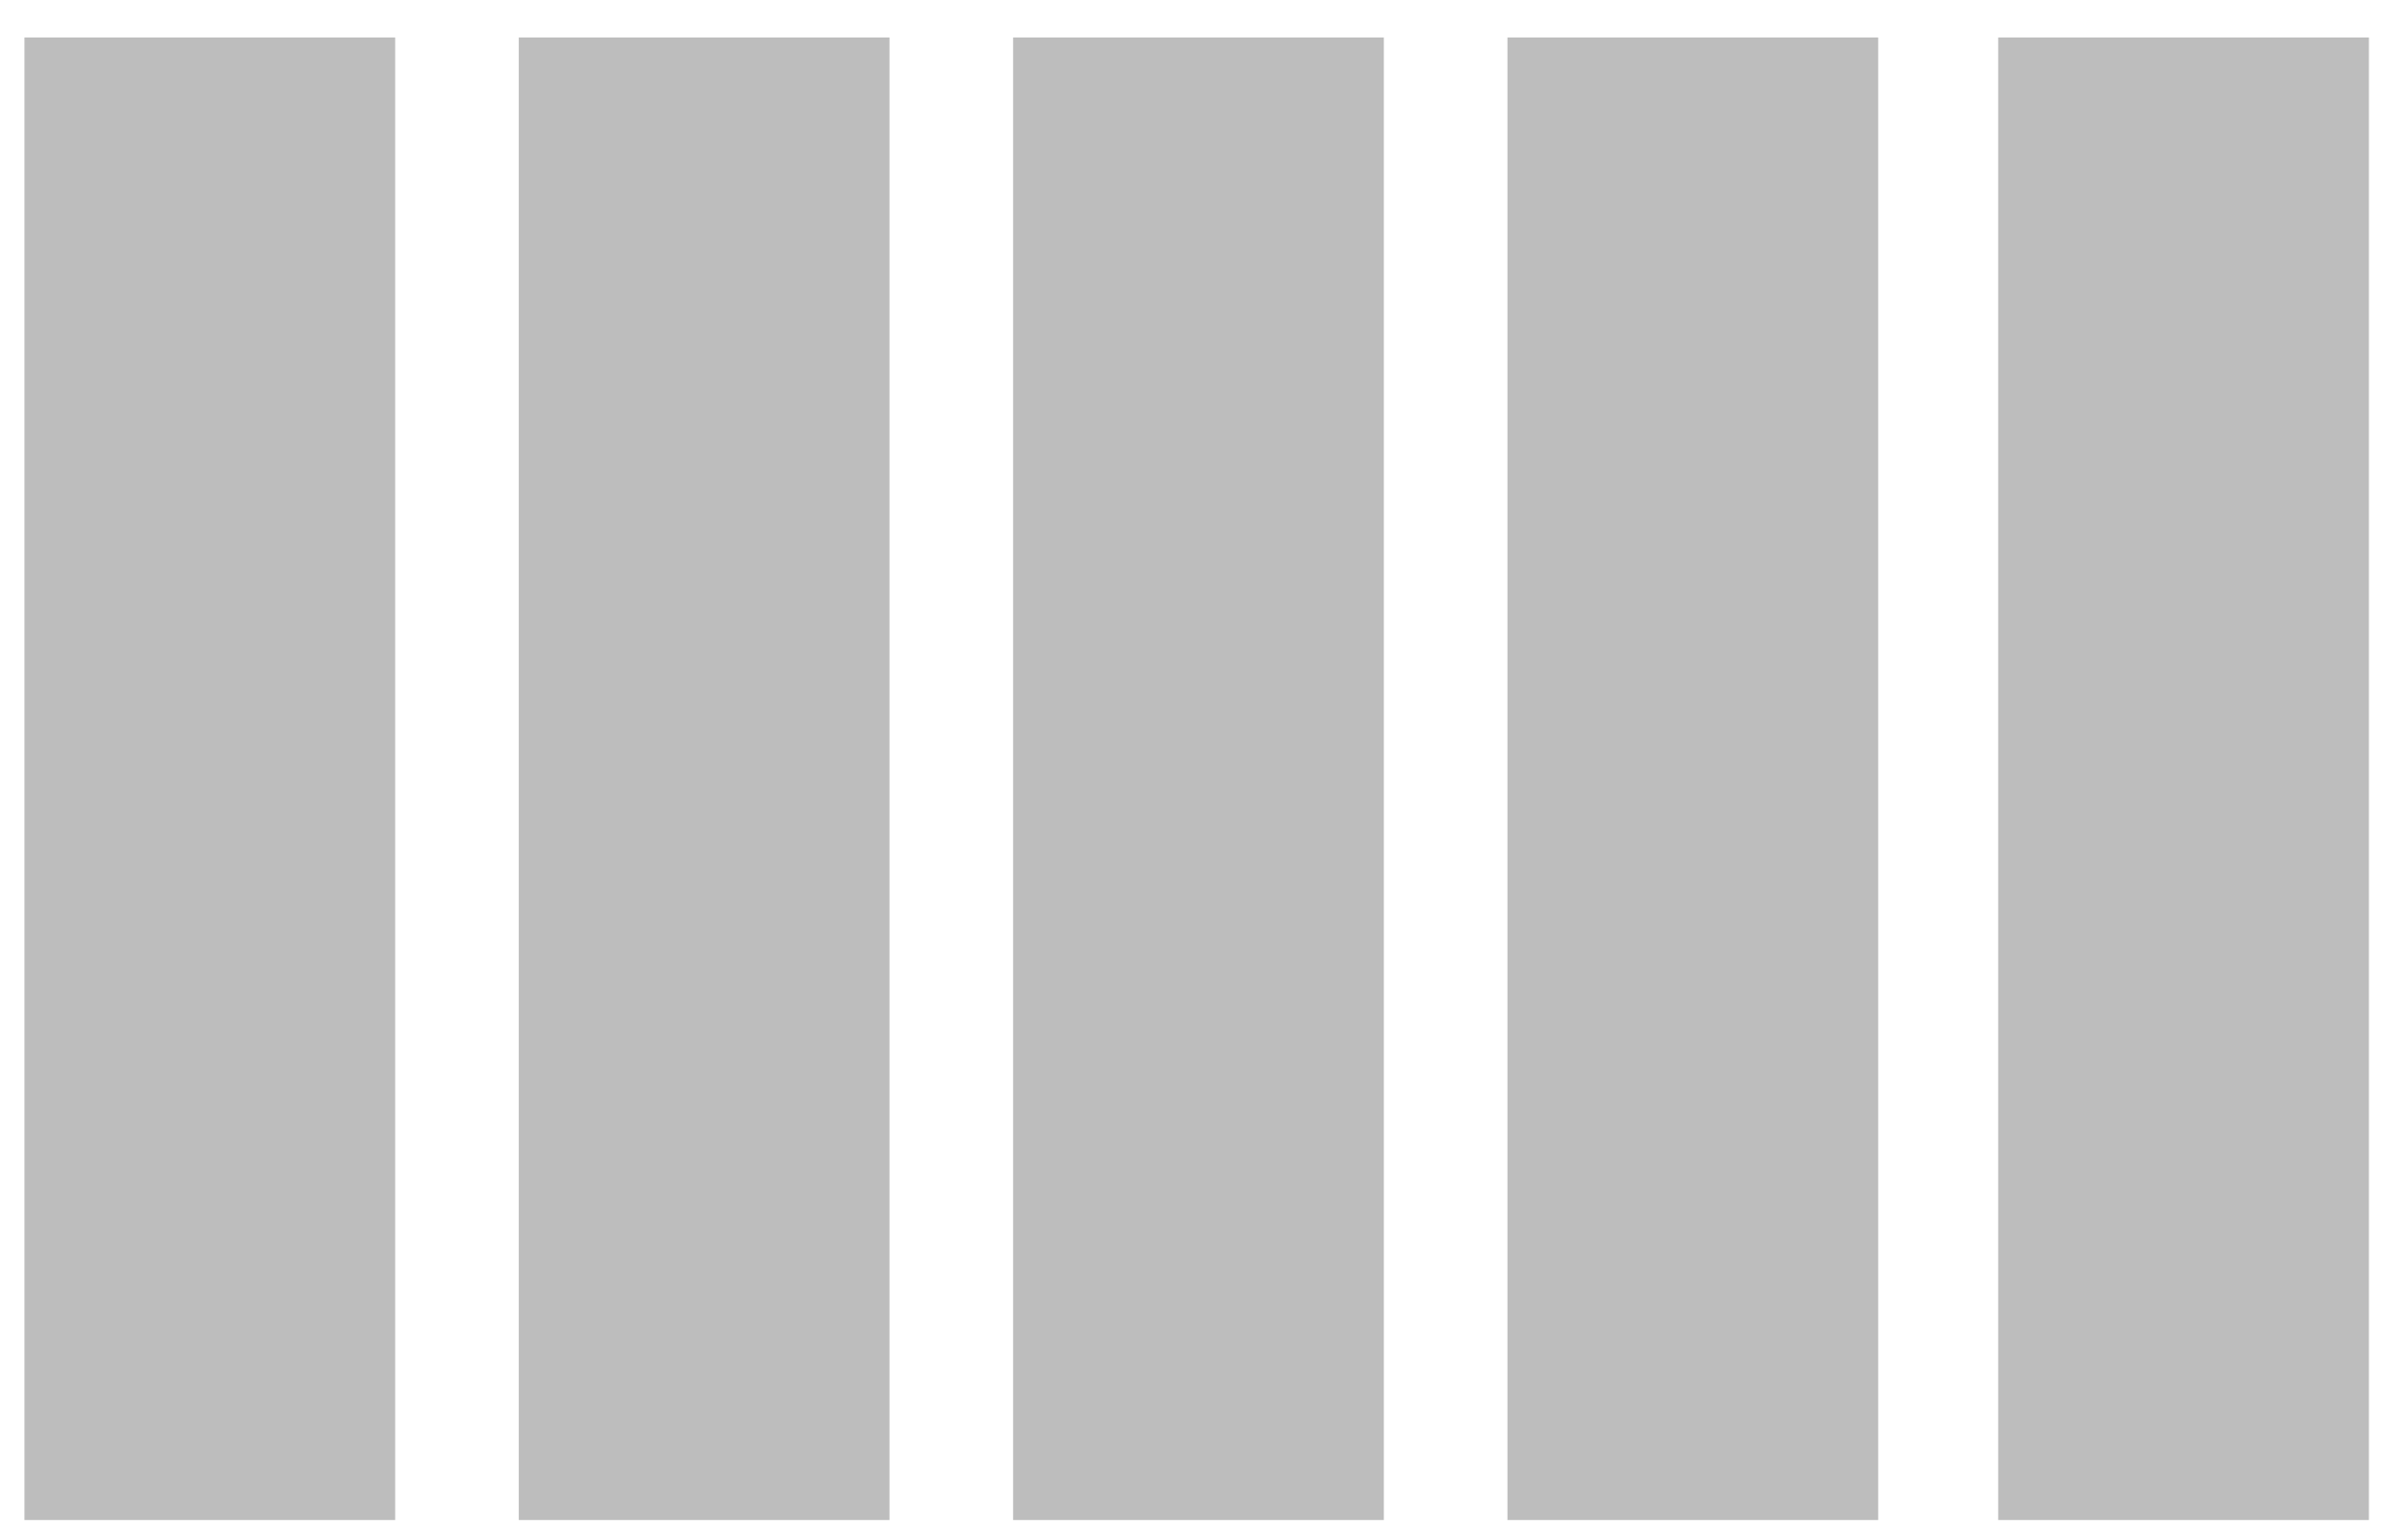
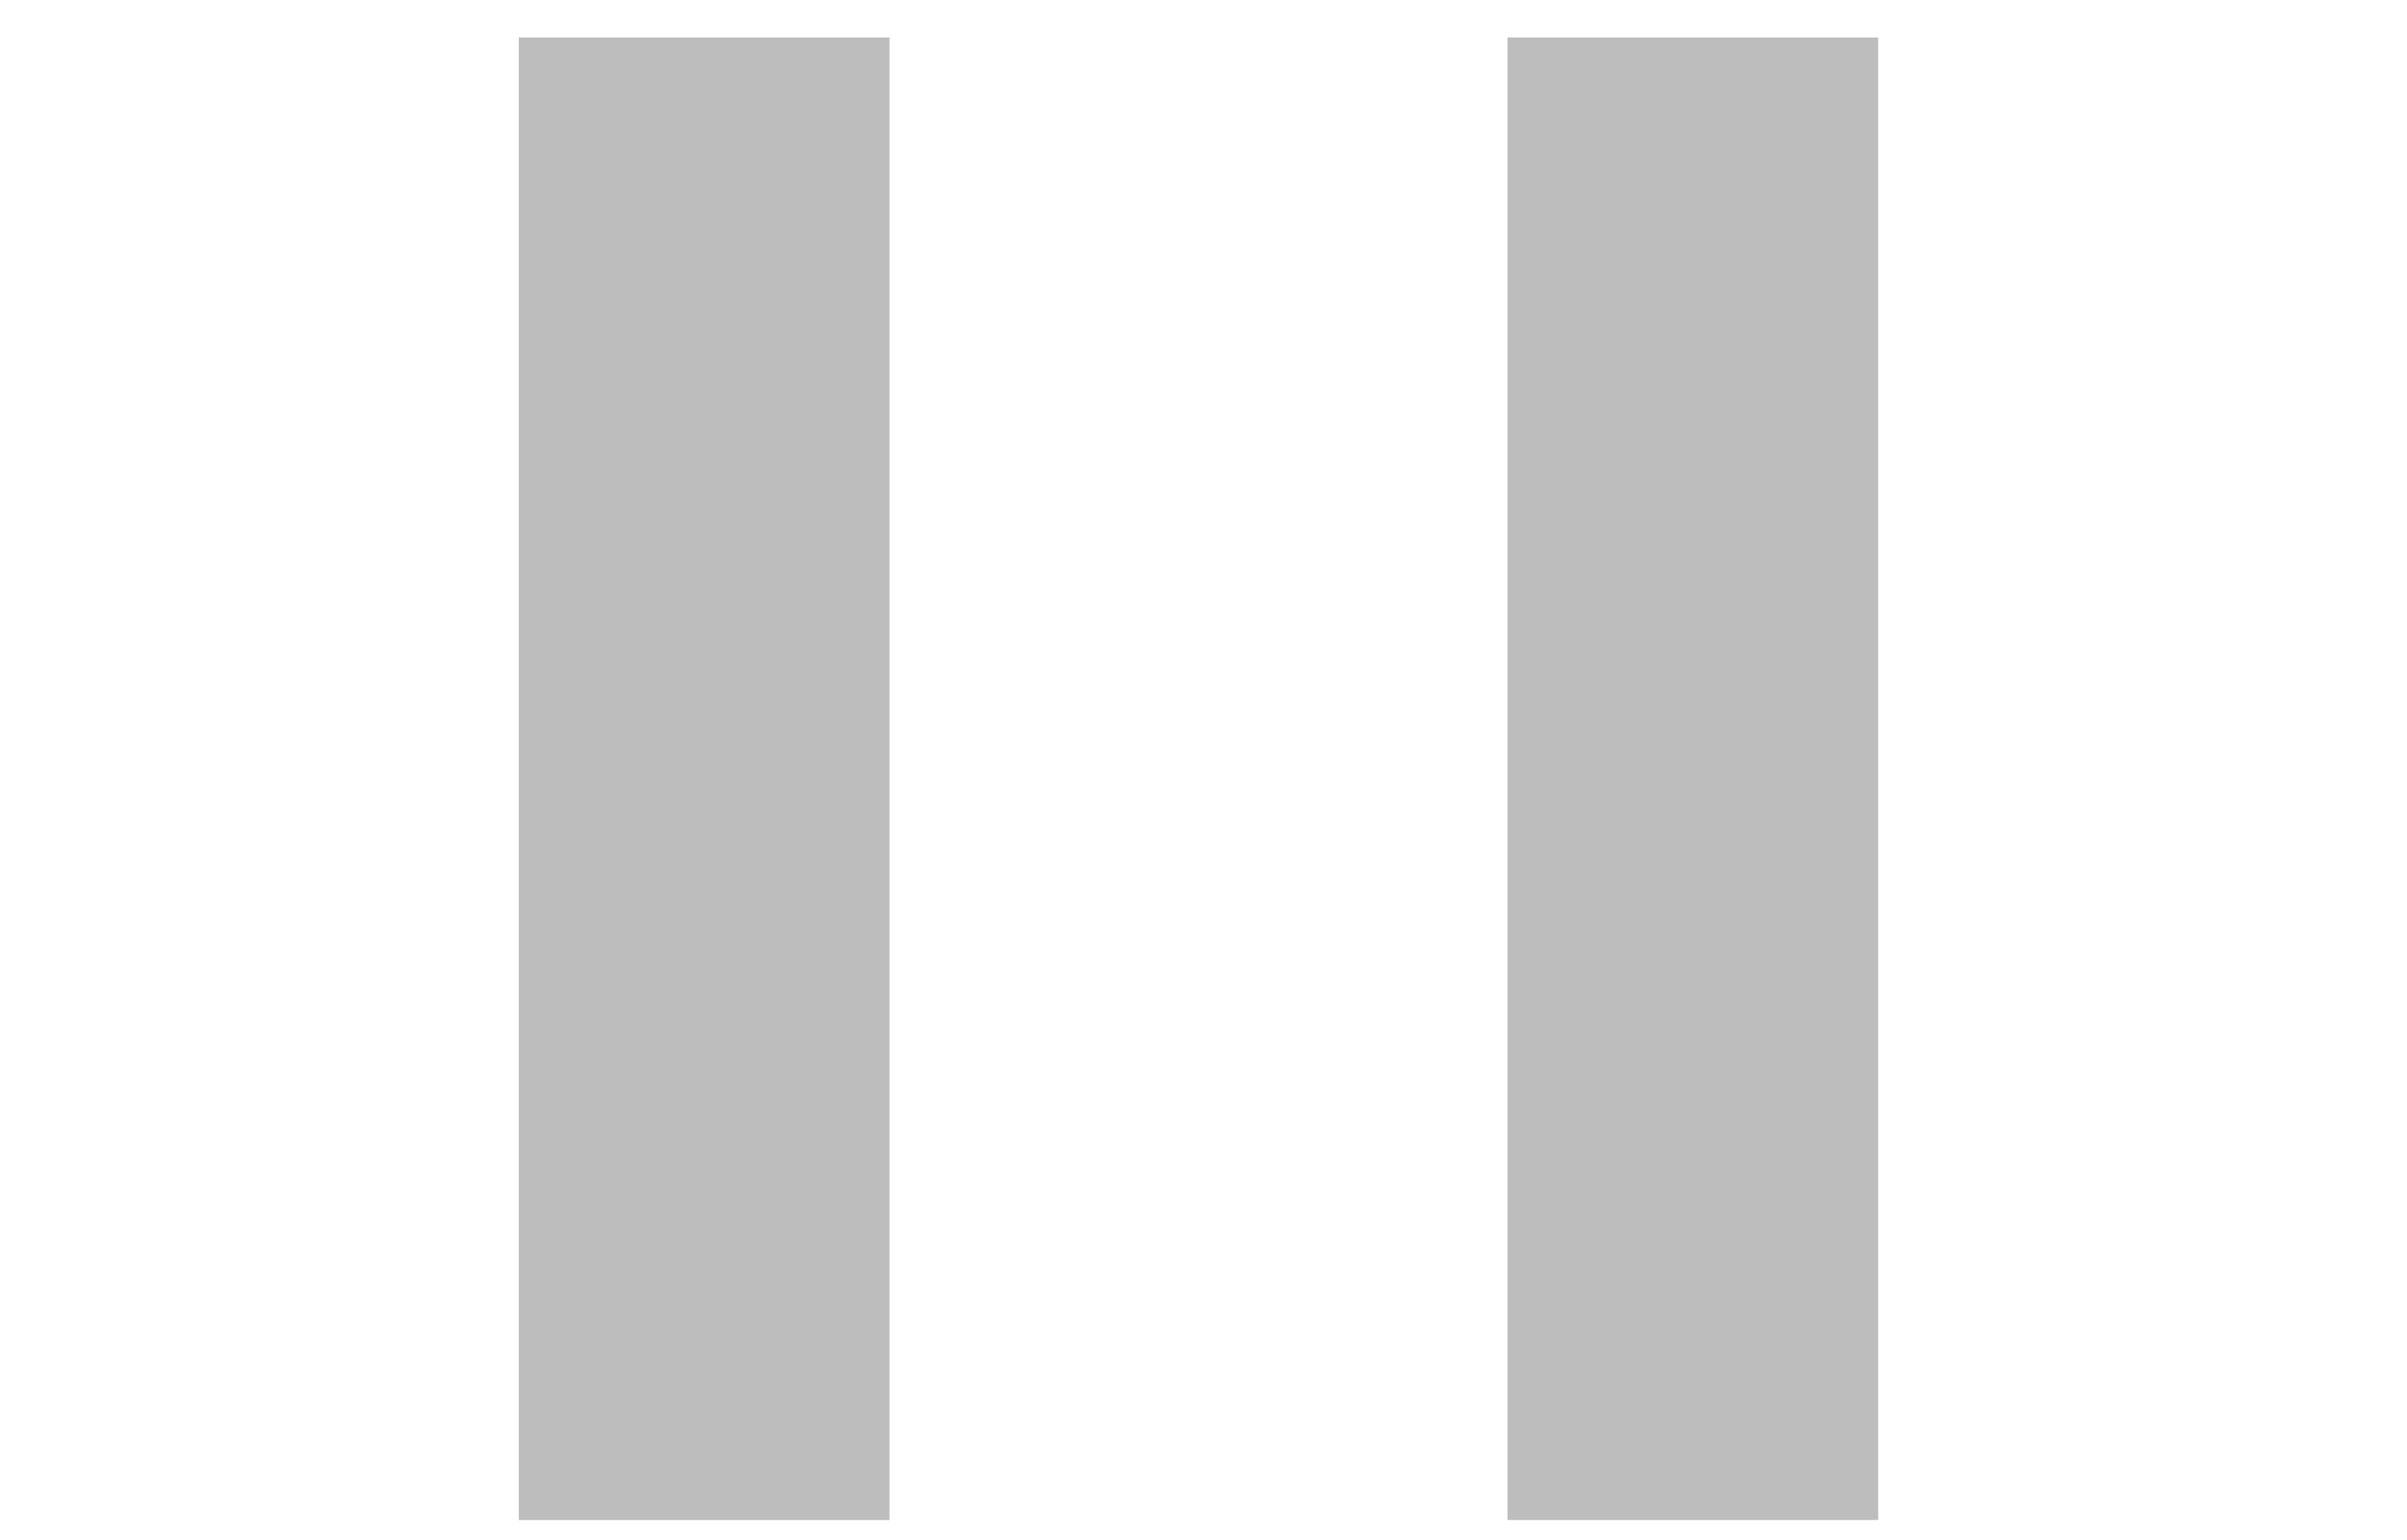
<svg xmlns="http://www.w3.org/2000/svg" width="50" height="32" viewBox="0 0 50 32" fill="none">
-   <rect x="0.508" y="0.779" width="7.701" height="30.806" fill="#BDBDBD" />
  <rect x="10.776" y="0.779" width="7.701" height="30.806" fill="#BDBDBD" />
-   <rect x="21.045" y="0.779" width="7.701" height="30.806" fill="#BDBDBD" />
  <rect x="31.314" y="0.779" width="7.701" height="30.806" fill="#BDBDBD" />
-   <rect x="41.508" y="0.779" width="7.701" height="30.806" fill="#BDBDBD" />
</svg>